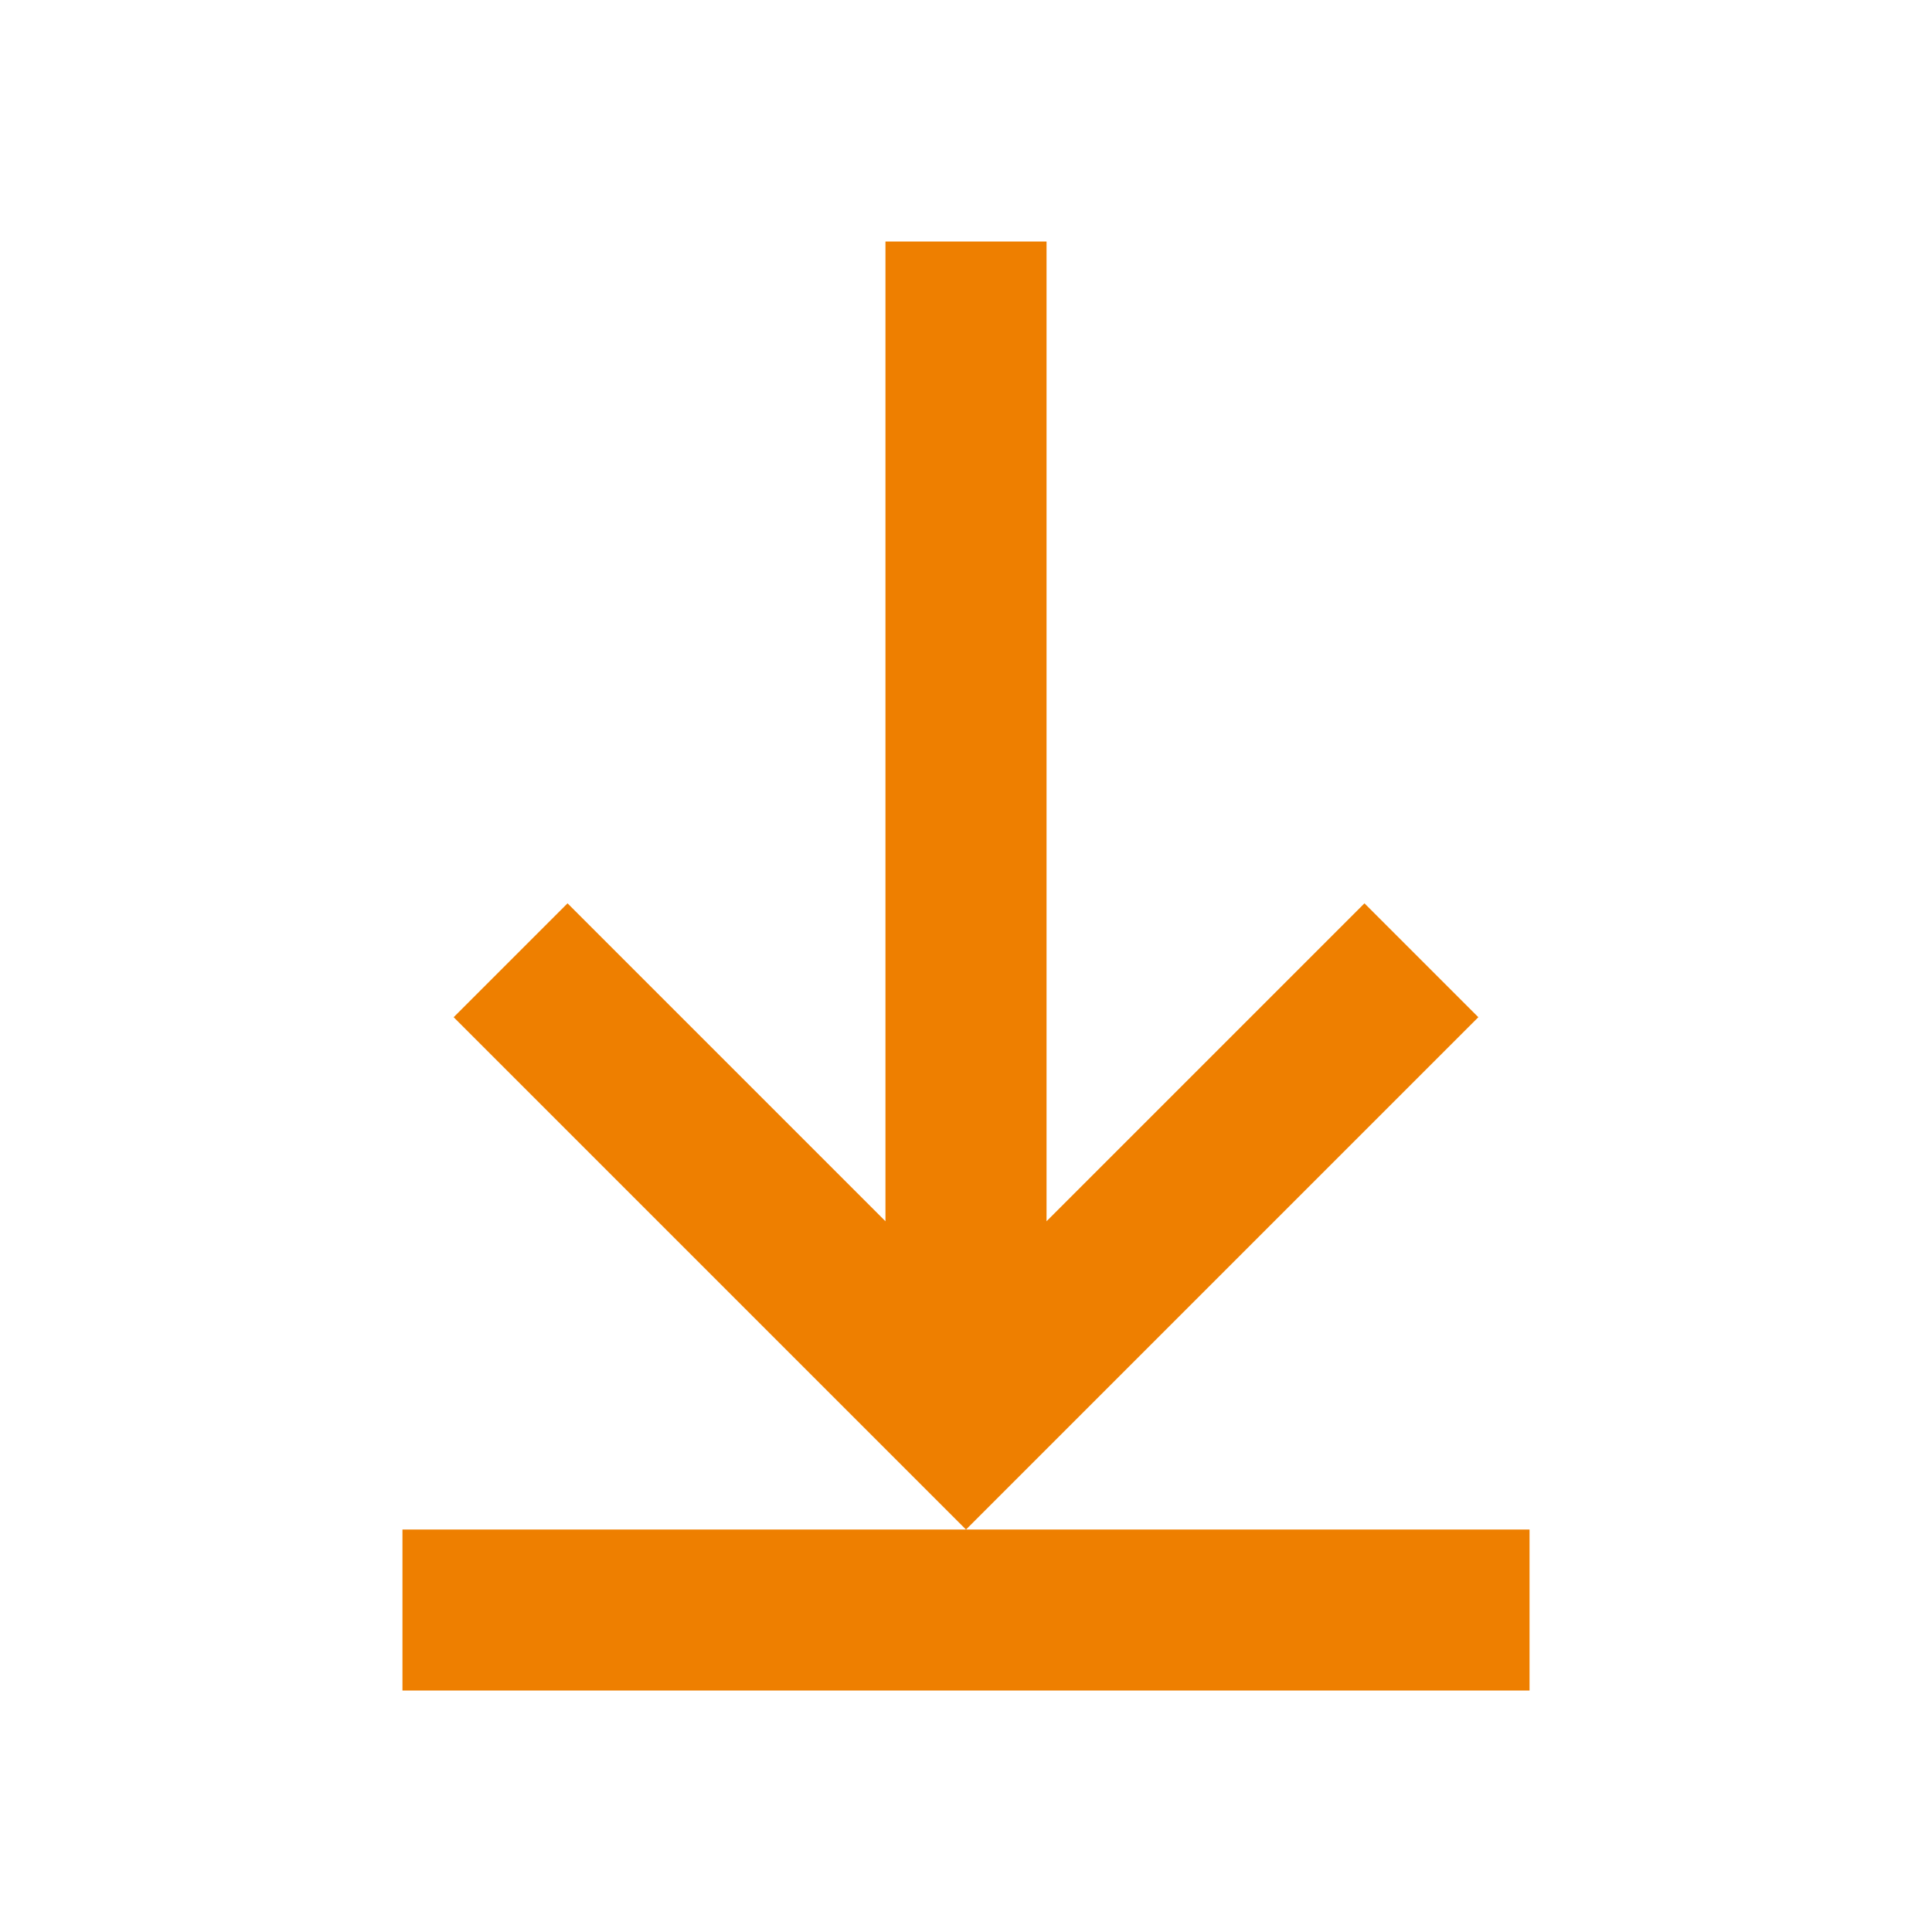
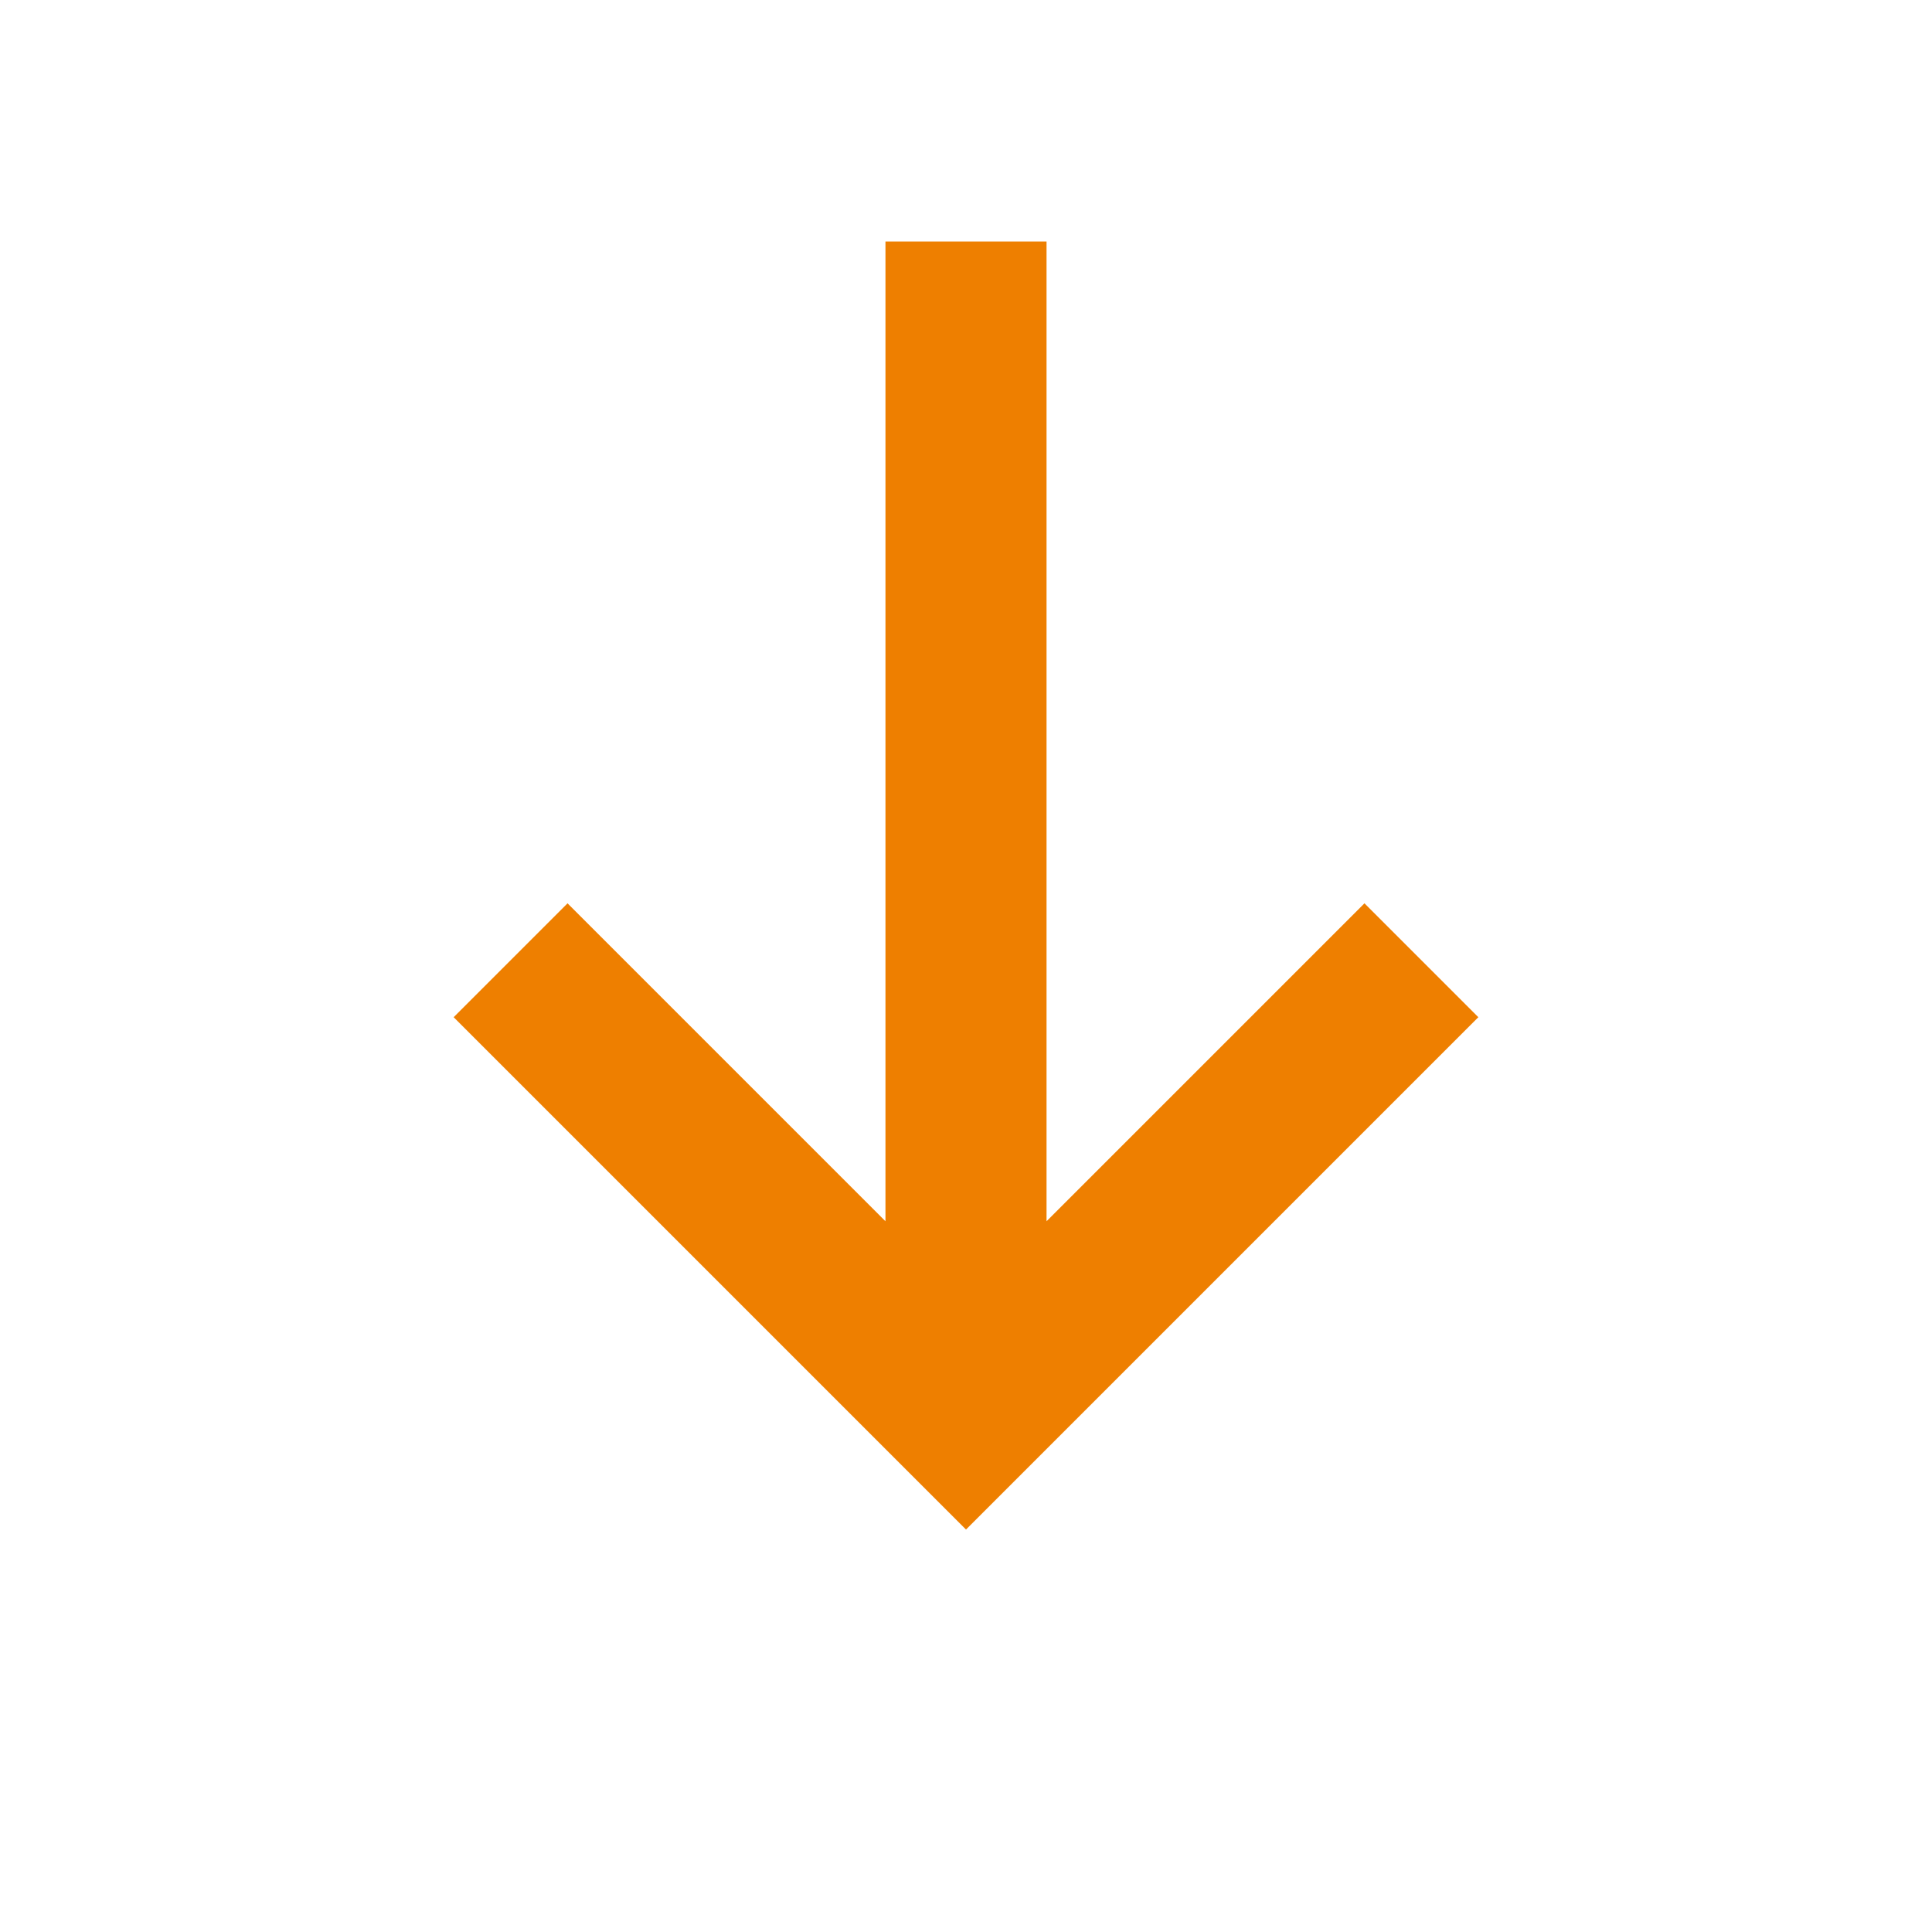
<svg xmlns="http://www.w3.org/2000/svg" width="16" height="16" viewBox="0 0 16 16" fill="none">
-   <path fill-rule="evenodd" clip-rule="evenodd" d="M8.667 2V10.114L11.3 7.481L12.243 8.424L8 12.667L7.057 11.724L3.757 8.424L4.7 7.481L7.333 10.114V2H8.667ZM12.667 12.667H3.333V14H12.667V12.667Z" fill="#EE7F00" />
+   <path fill-rule="evenodd" clip-rule="evenodd" d="M8.667 2V10.114L11.3 7.481L12.243 8.424L8 12.667L7.057 11.724L3.757 8.424L4.7 7.481L7.333 10.114V2H8.667ZM12.667 12.667V14H12.667V12.667Z" fill="#EE7F00" />
</svg>